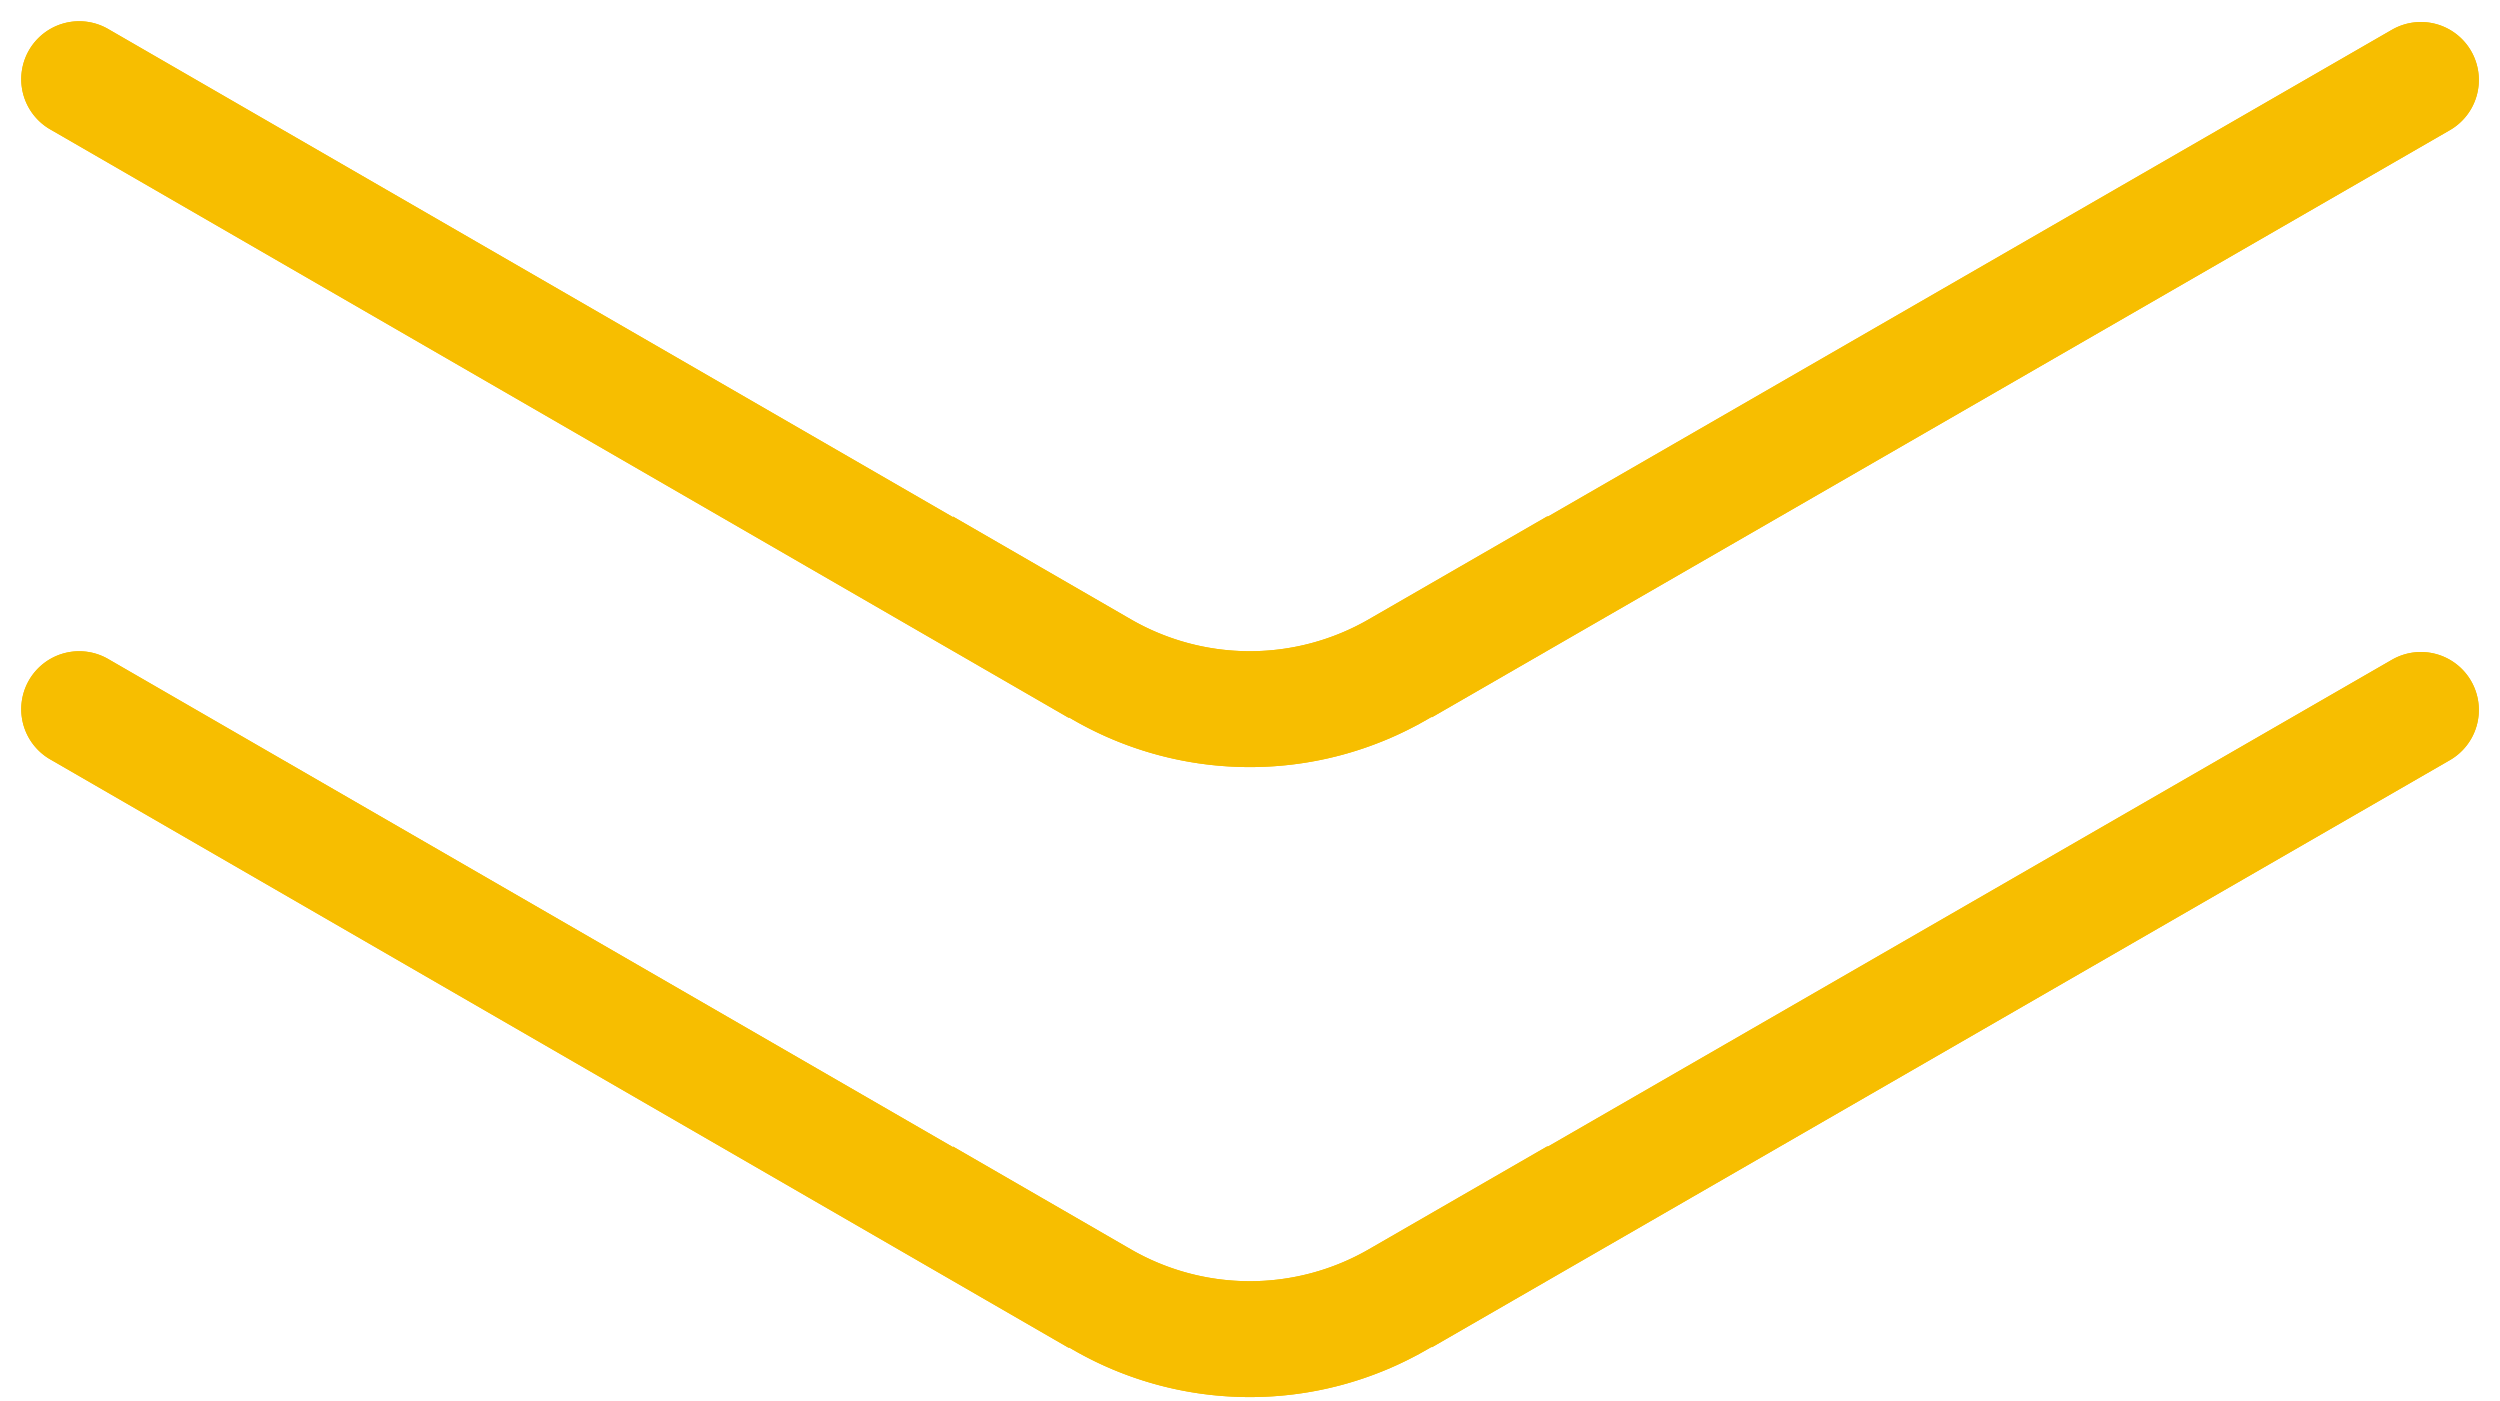
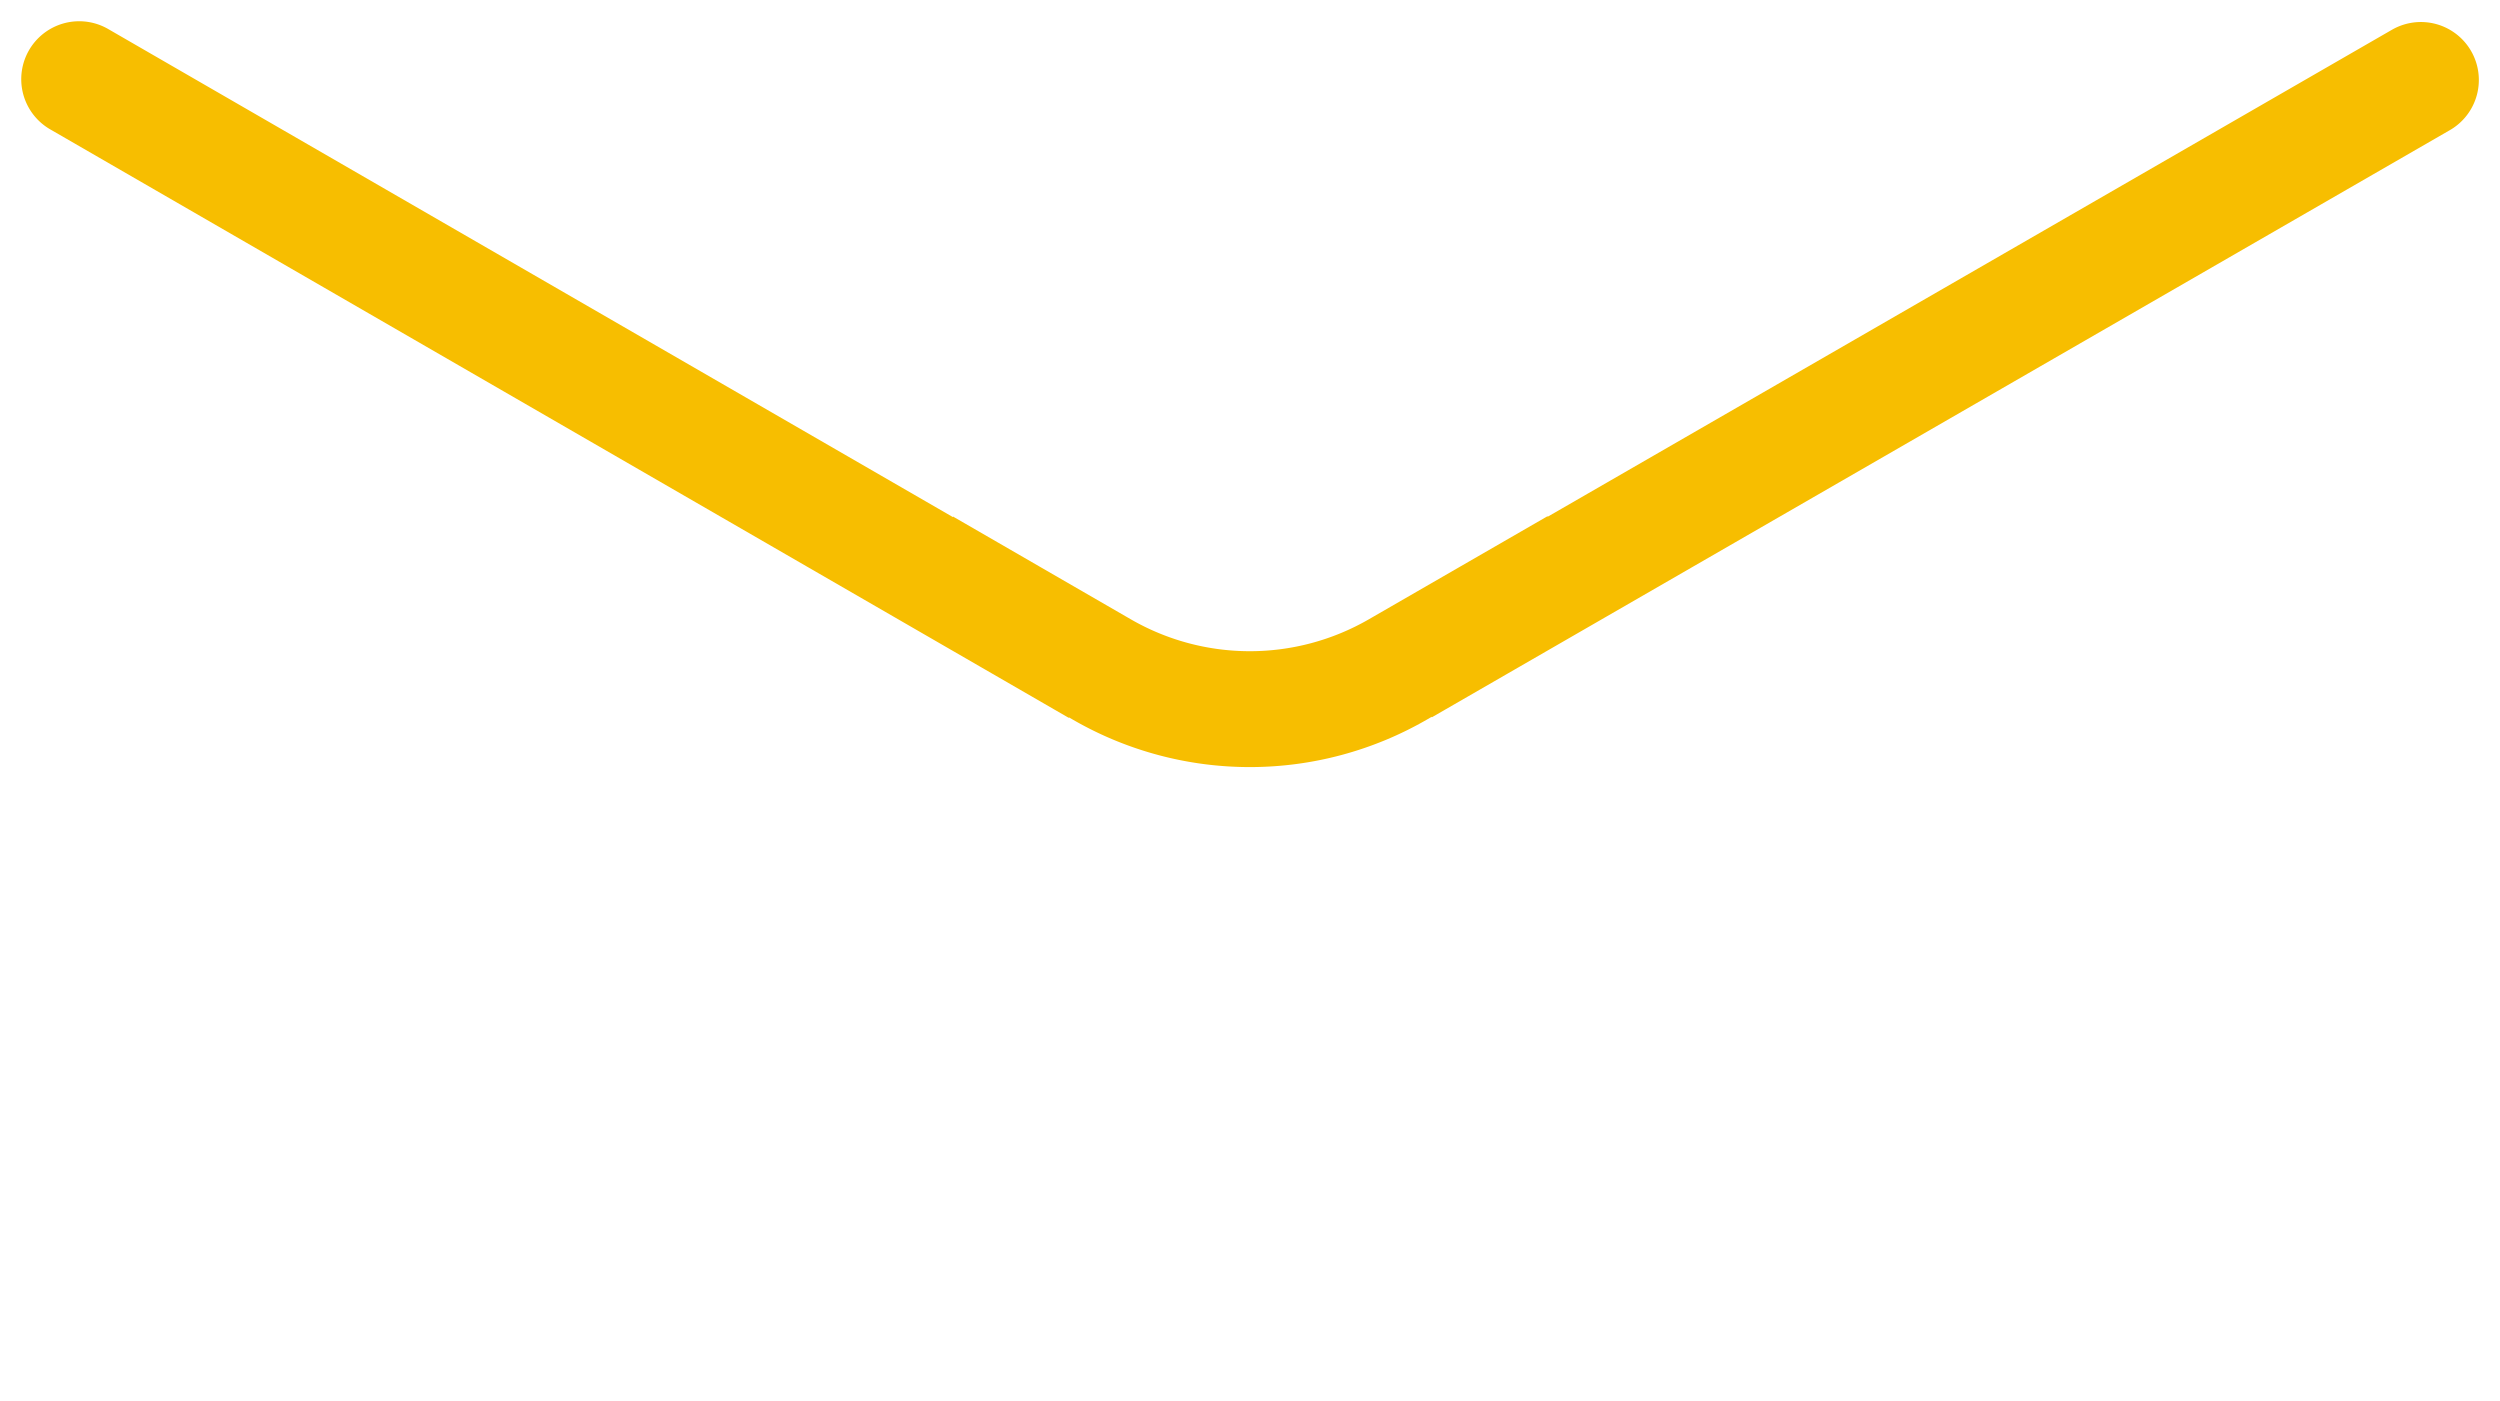
<svg xmlns="http://www.w3.org/2000/svg" width="64.723" height="36.264" viewBox="0 0 64.723 36.264">
  <g id="Groupe_29" data-name="Groupe 29" transform="translate(-927.638 -920.69)">
    <g id="Groupe_7" data-name="Groupe 7" transform="translate(929.688 922.74)">
      <g id="Groupe_8" data-name="Groupe 8" transform="translate(0 0)">
        <path id="Tracé_13" data-name="Tracé 13" d="M.25.433,24.372,14.37v-.015l2.355,1.361a7.661,7.661,0,0,0,7.66,0l2.38-1.373v.015L60.875.453" transform="translate(-0.25 -0.433)" fill="none" stroke="#f7be00" stroke-linecap="round" stroke-miterlimit="10" stroke-width="3" />
-         <path id="Tracé_14" data-name="Tracé 14" d="M.25.433,24.372,14.37v-.015l2.355,1.361a7.661,7.661,0,0,0,7.66,0l2.38-1.373v.015L60.875.453" transform="translate(-0.25 -0.433)" fill="none" stroke="#f7be00" stroke-linecap="round" stroke-miterlimit="10" stroke-width="3" />
      </g>
    </g>
    <g id="Groupe_9" data-name="Groupe 9" transform="translate(929.688 939.05)">
      <g id="Groupe_8-2" data-name="Groupe 8" transform="translate(0 0)">
-         <path id="Tracé_13-2" data-name="Tracé 13" d="M.25.433,24.372,14.37v-.015l2.355,1.361a7.661,7.661,0,0,0,7.66,0l2.38-1.373v.015L60.875.453" transform="translate(-0.25 -0.433)" fill="none" stroke="#f7be00" stroke-linecap="round" stroke-miterlimit="10" stroke-width="3" />
-         <path id="Tracé_14-2" data-name="Tracé 14" d="M.25.433,24.372,14.37v-.015l2.355,1.361a7.661,7.661,0,0,0,7.66,0l2.38-1.373v.015L60.875.453" transform="translate(-0.25 -0.433)" fill="none" stroke="#f7be00" stroke-linecap="round" stroke-miterlimit="10" stroke-width="3" />
-       </g>
+         </g>
    </g>
  </g>
</svg>